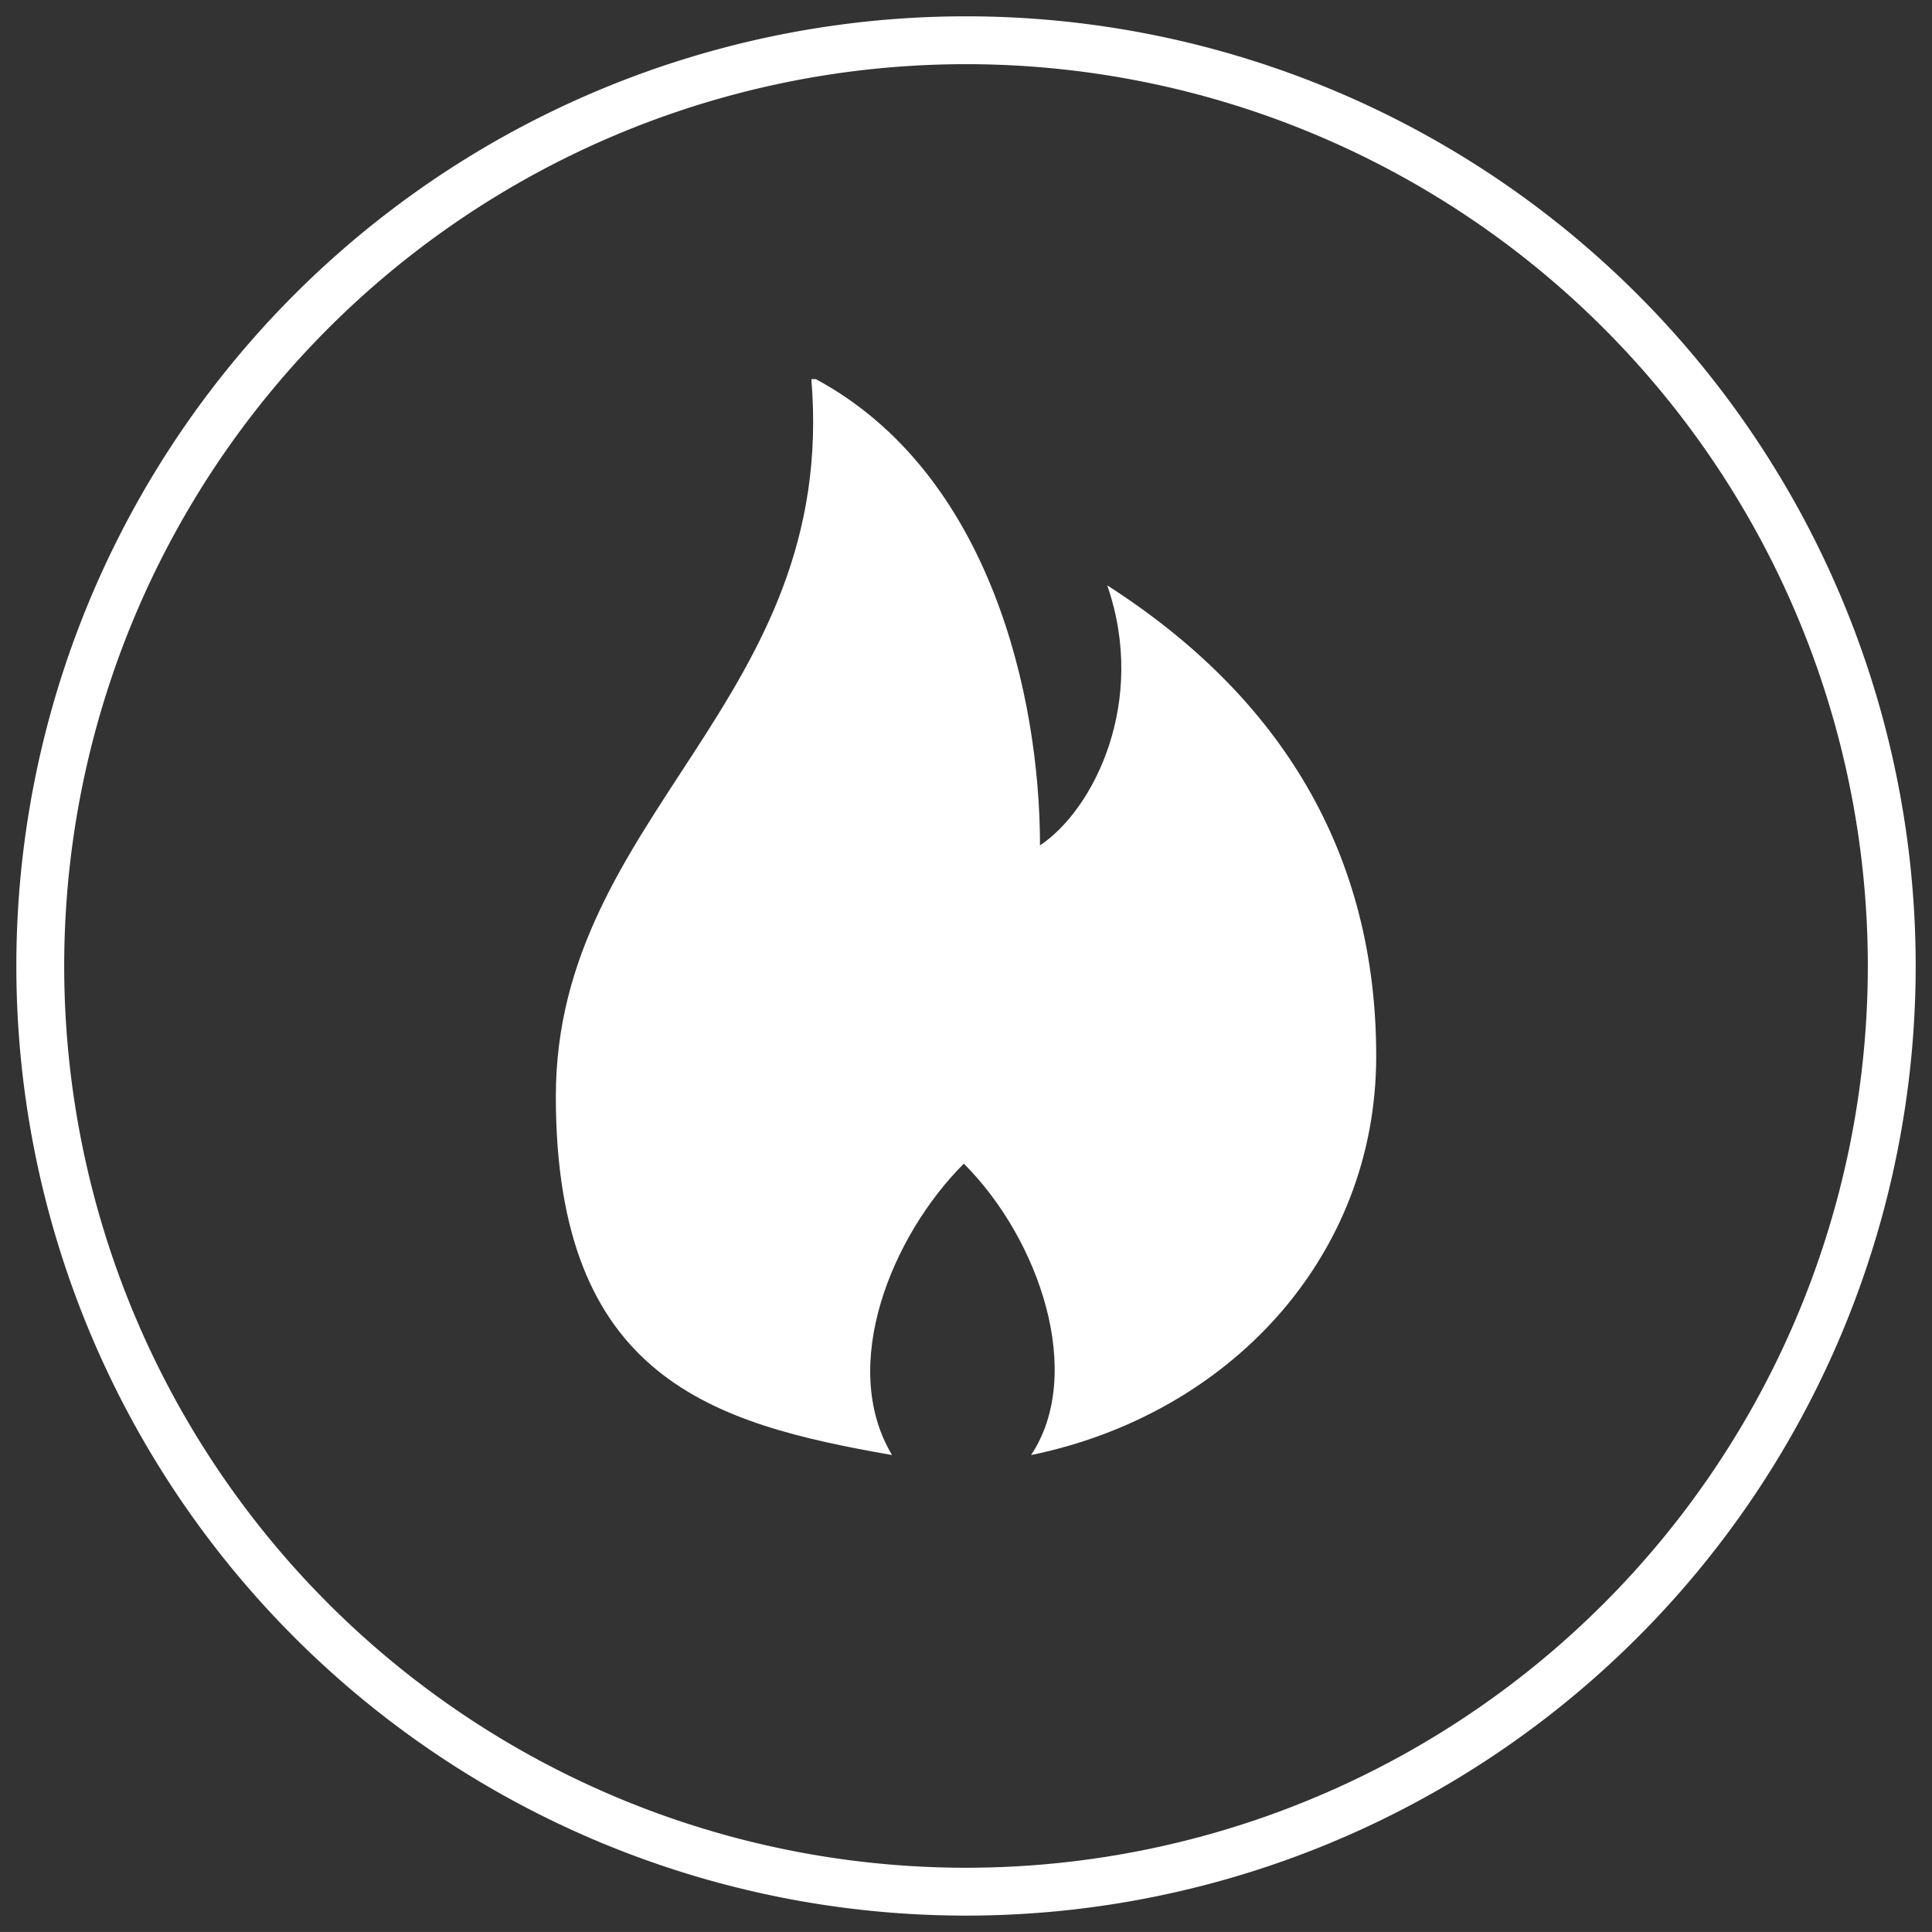
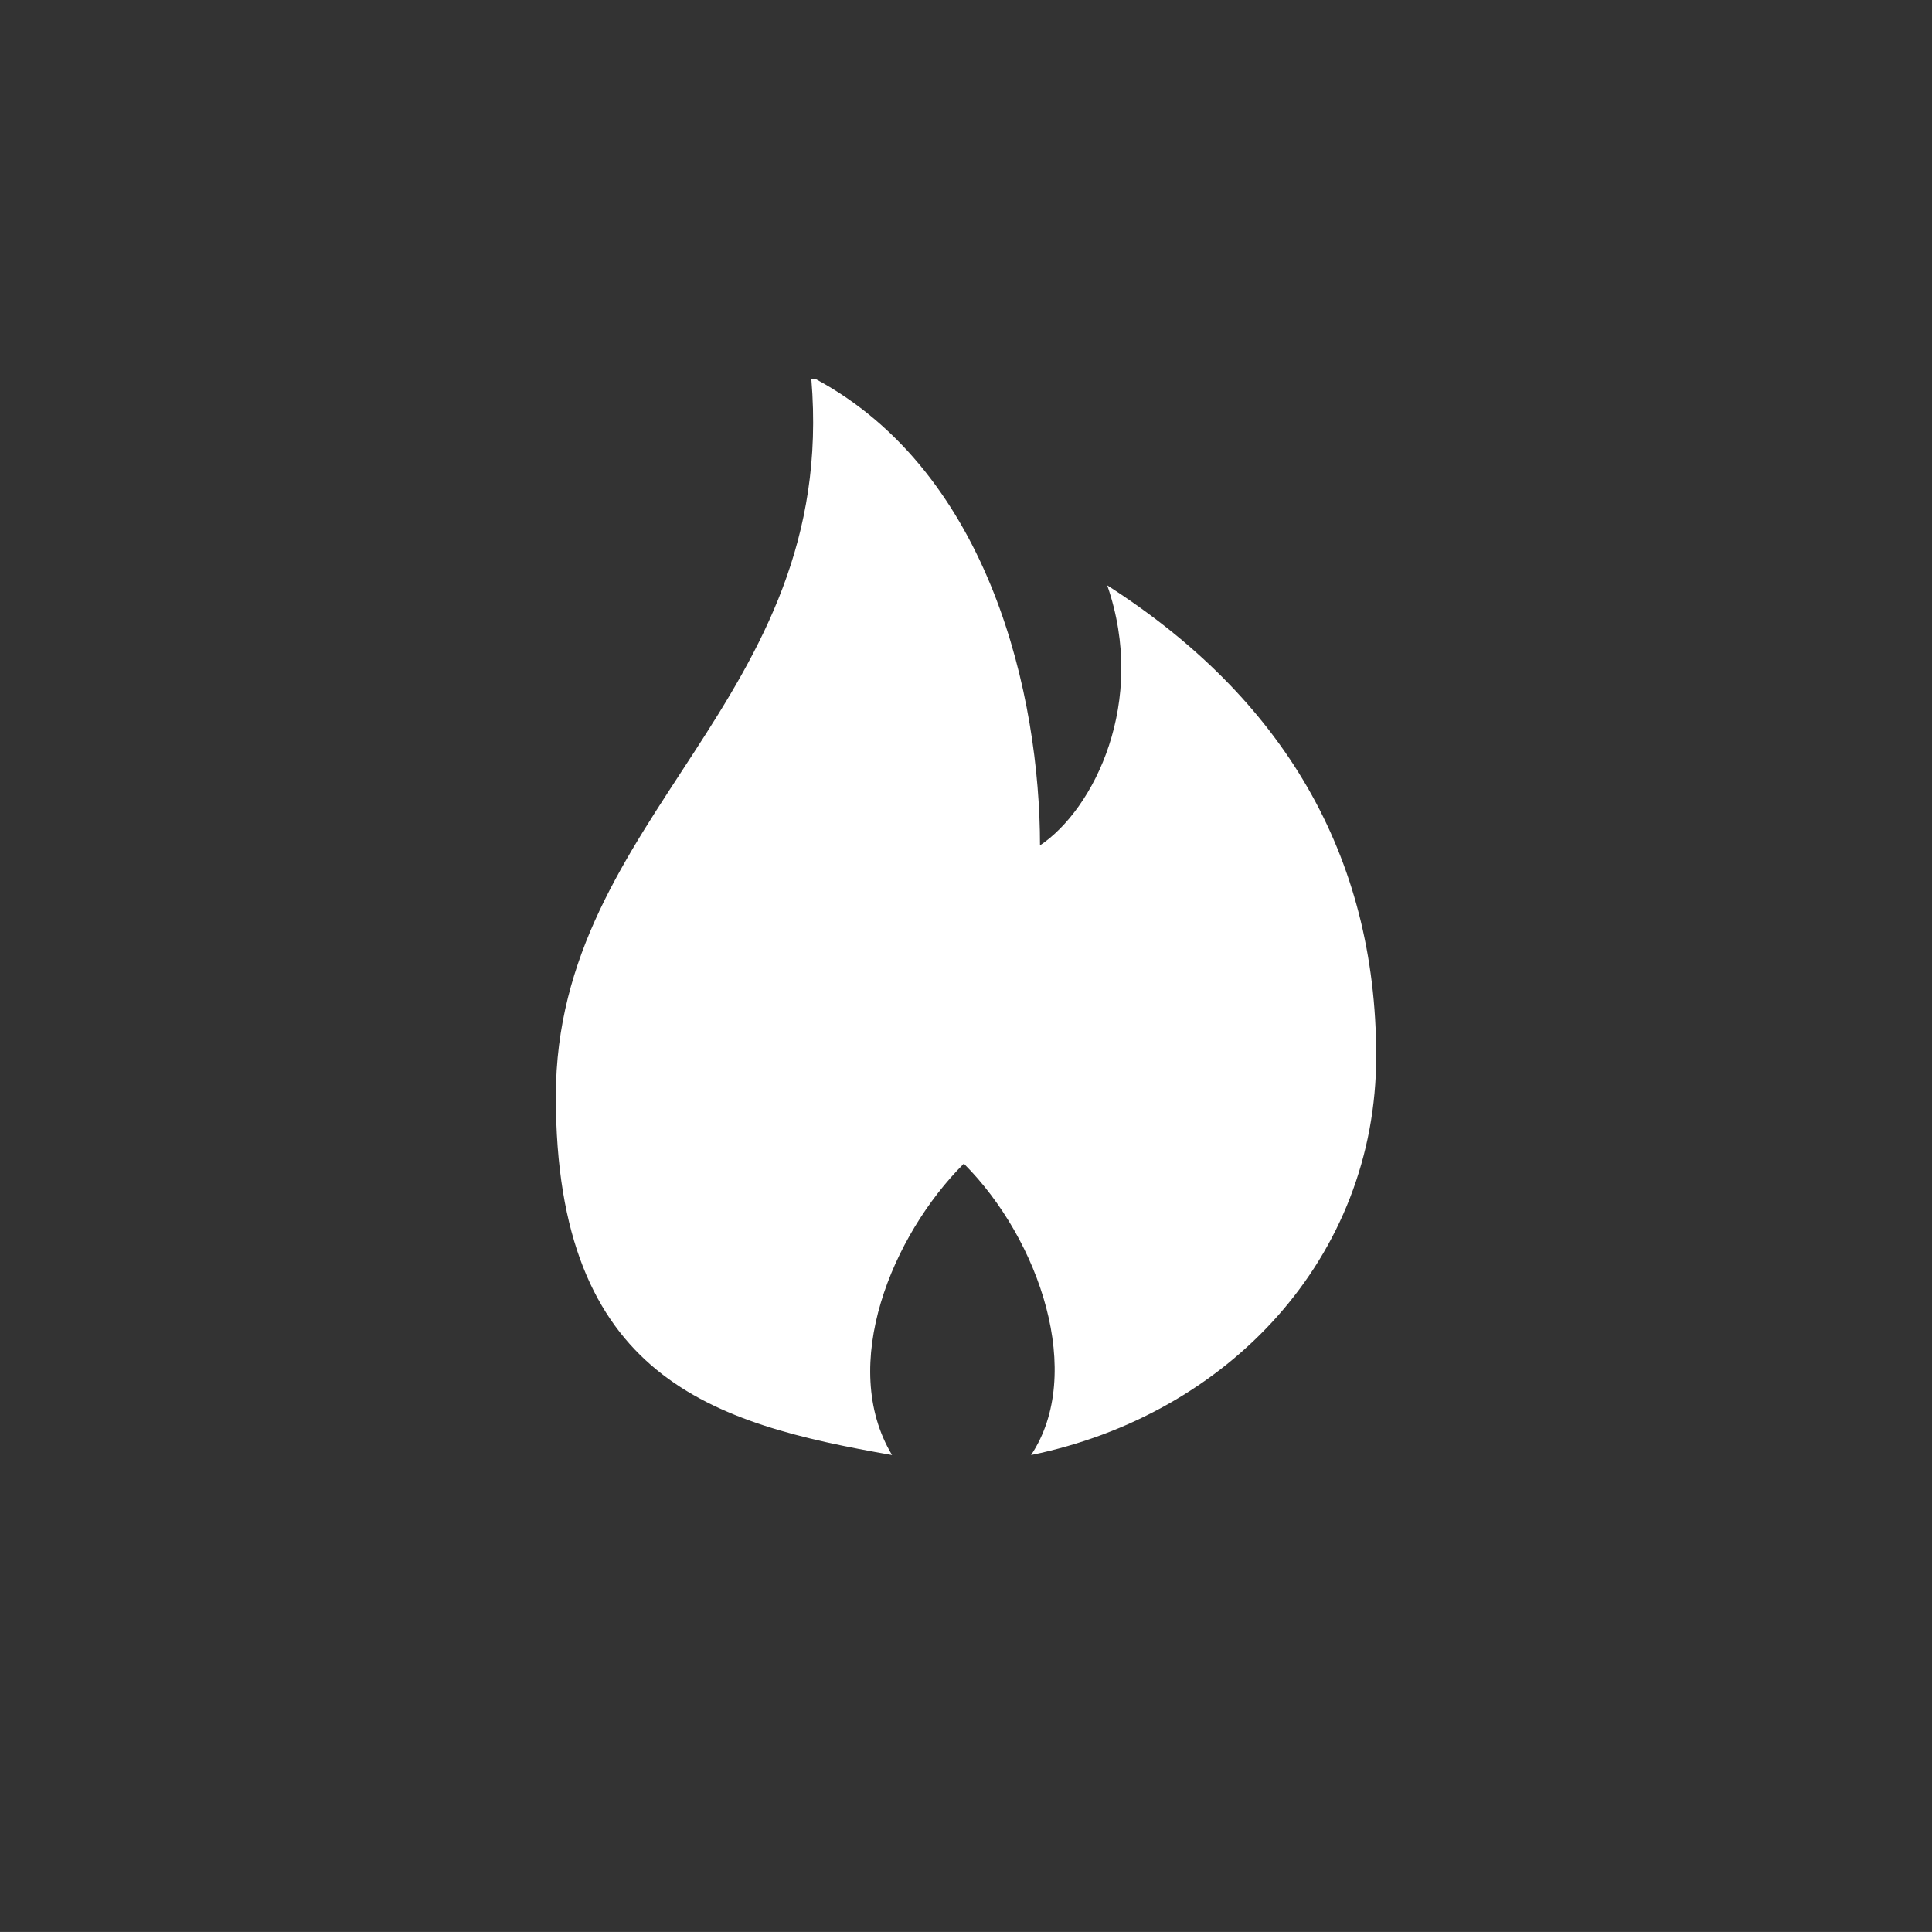
<svg xmlns="http://www.w3.org/2000/svg" id="Group_230" data-name="Group 230" width="80.737" height="80.735" viewBox="0 0 80.737 80.735">
  <rect x="0" y="0" width="80.737" height="80.735" fill="#333333" stroke="none" />
  <defs>
    <clipPath id="clip-path">
-       <path id="Path_39" data-name="Path 39" d="M0,32.748H80.737V-47.987H0Z" transform="translate(0 47.987)" fill="none" />
+       <path id="Path_39" data-name="Path 39" d="M0,32.748H80.737V-47.987Z" transform="translate(0 47.987)" fill="none" />
    </clipPath>
  </defs>
  <g id="Group_28" data-name="Group 28" transform="translate(0 0)">
    <g id="Group_30" data-name="Group 30" transform="translate(0 0)" clip-path="url(#clip-path)">
      <g id="Group_28-2" data-name="Group 28" transform="translate(1.683 1.682)">
-         <path id="Path_37" data-name="Path 37" d="M15.692,31.383A38.687,38.687,0,0,0,54.378-7.3,38.685,38.685,0,0,0,15.692-45.987,38.685,38.685,0,0,0-22.994-7.3,38.687,38.687,0,0,0,15.692,31.383" transform="translate(22.994 45.987)" fill="none" stroke="#fff" stroke-width="2" />
-       </g>
+         </g>
    </g>
  </g>
  <path id="Fire_icon" data-name="Fire icon" d="M13.578,0C14.7,13.488,2.9,18.172,2.9,29.974S9.457,43.65,16.95,44.961c-2.248-3.747,0-9.18,3-12.177,3.185,3.185,5.058,8.8,2.81,12.177C31,43.275,37.183,36.718,37.183,28.288S33.249,13.3,25.943,8.618c1.686,4.871-.562,9.367-2.81,10.866C23.133,13.3,21.072,3.934,13.766,0Z" transform="translate(20.328 15.844)" fill="#fff" />
</svg>